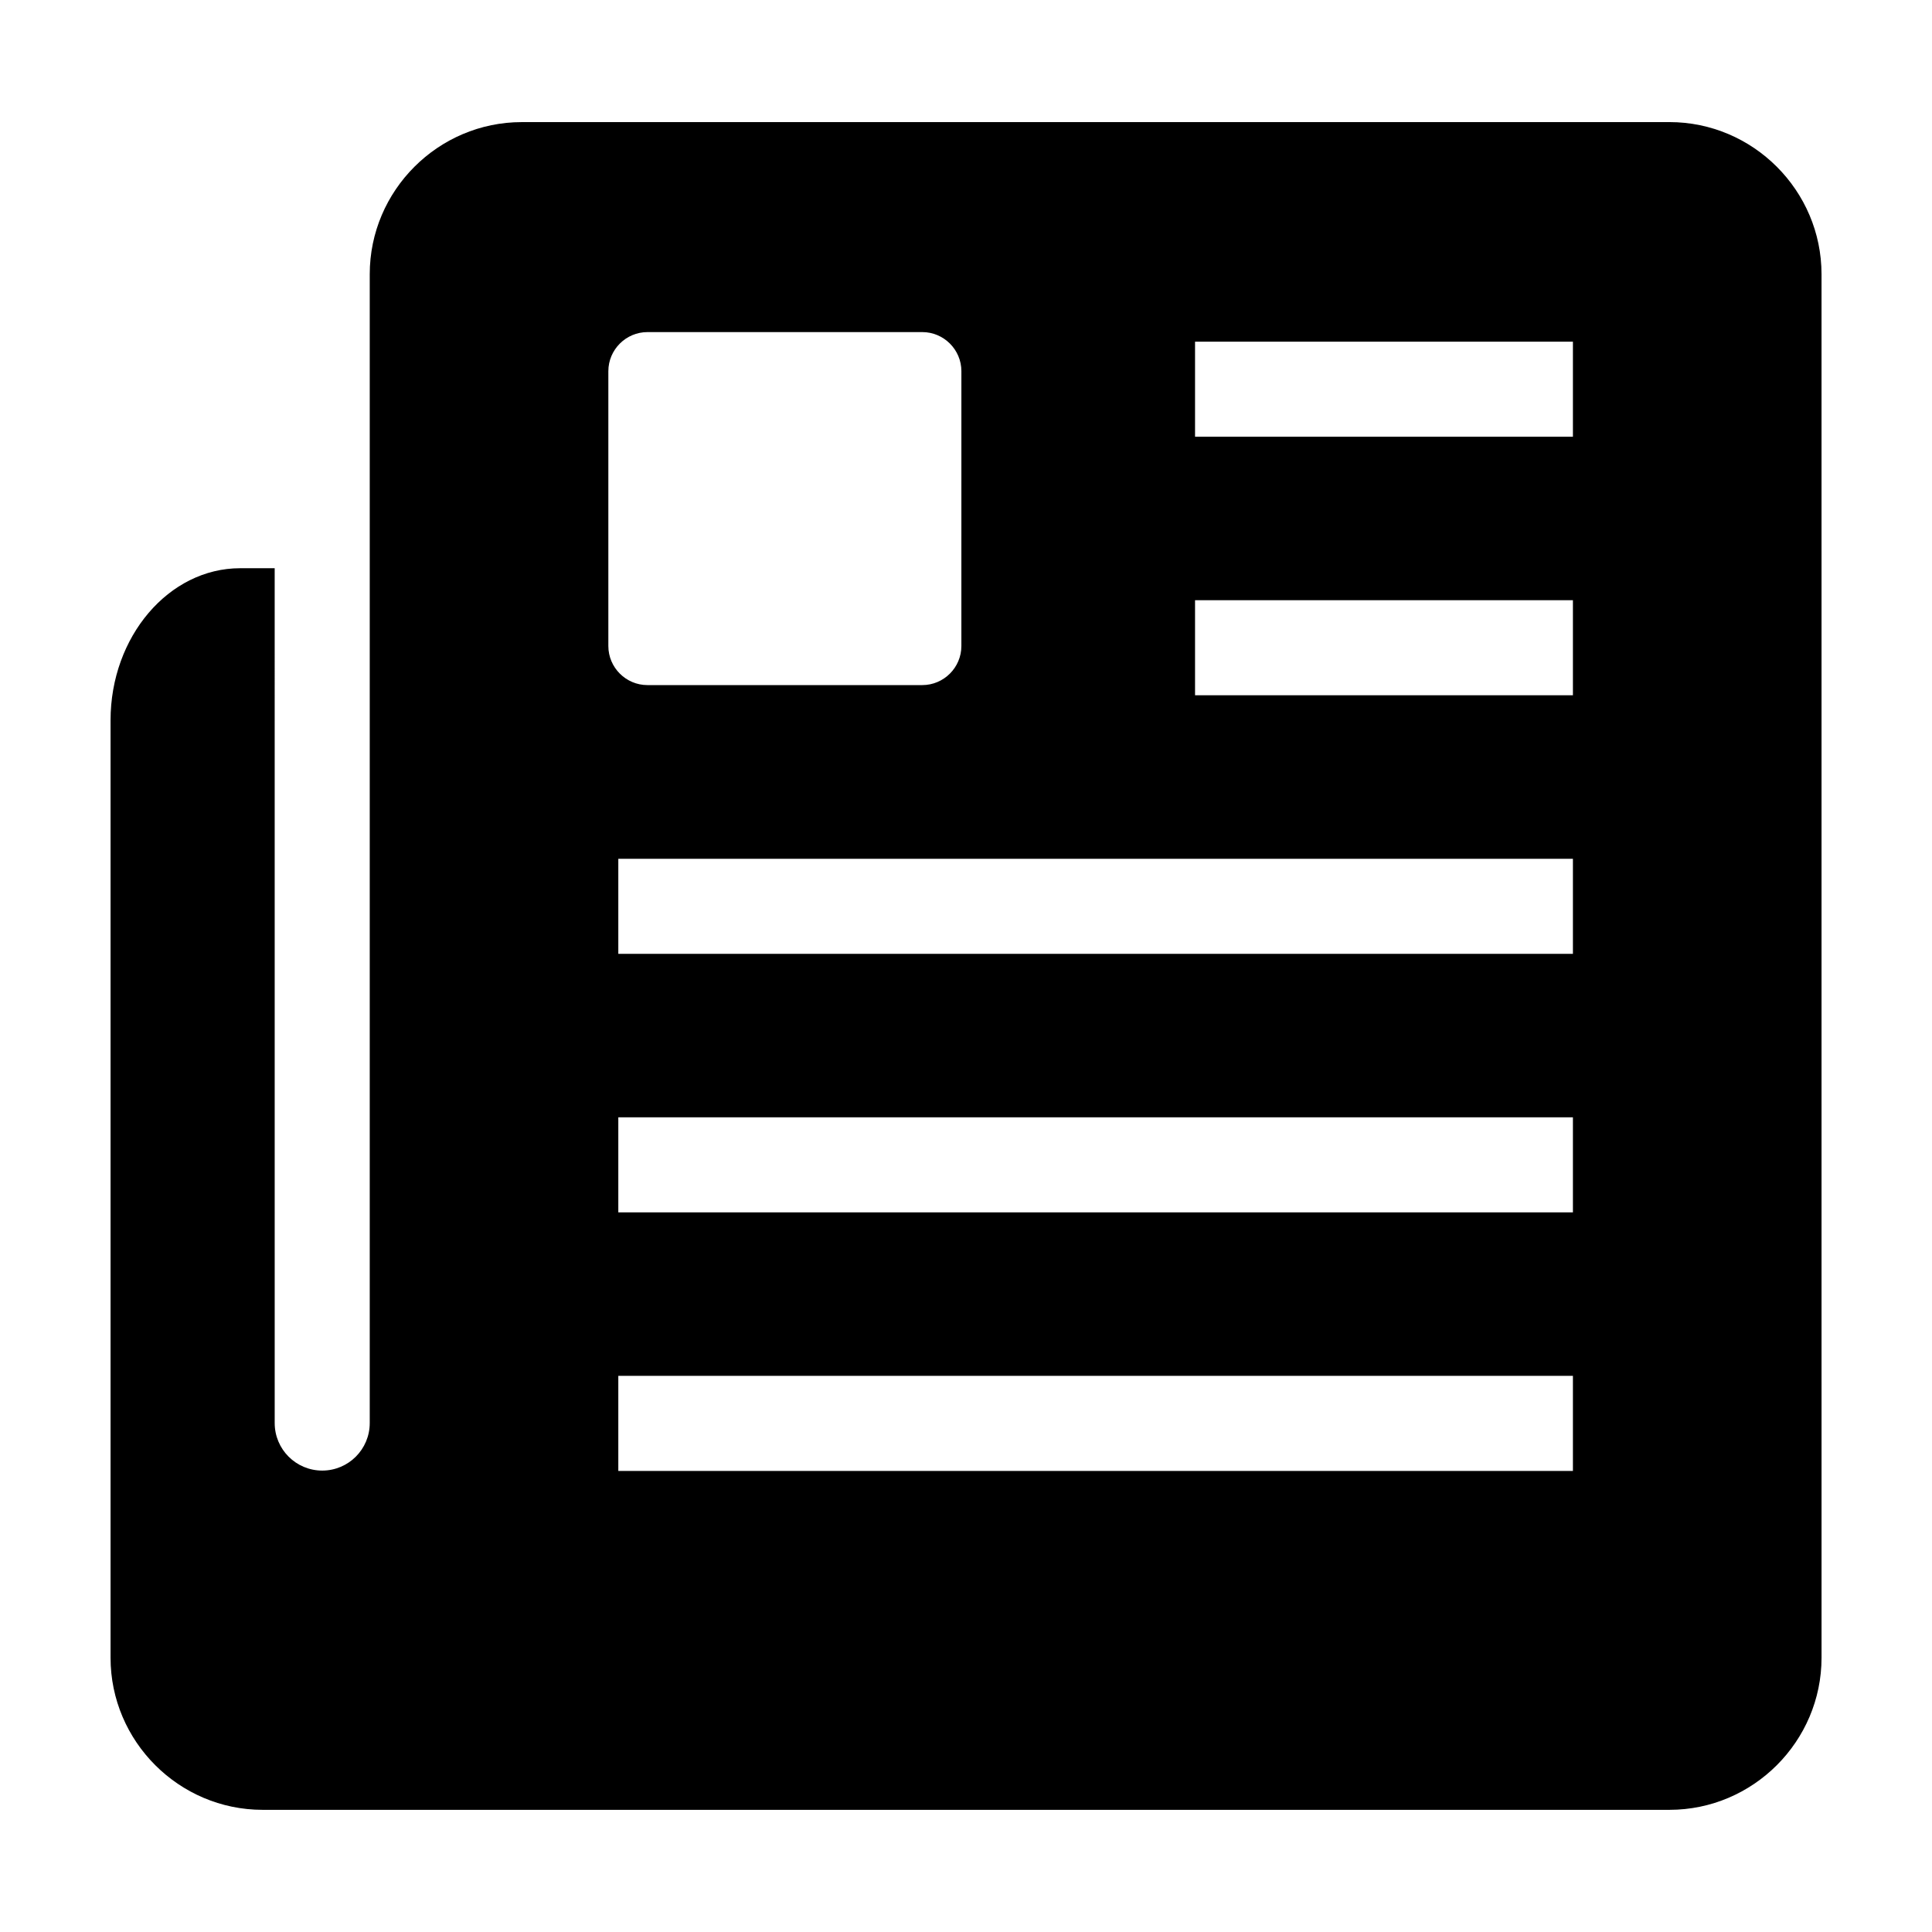
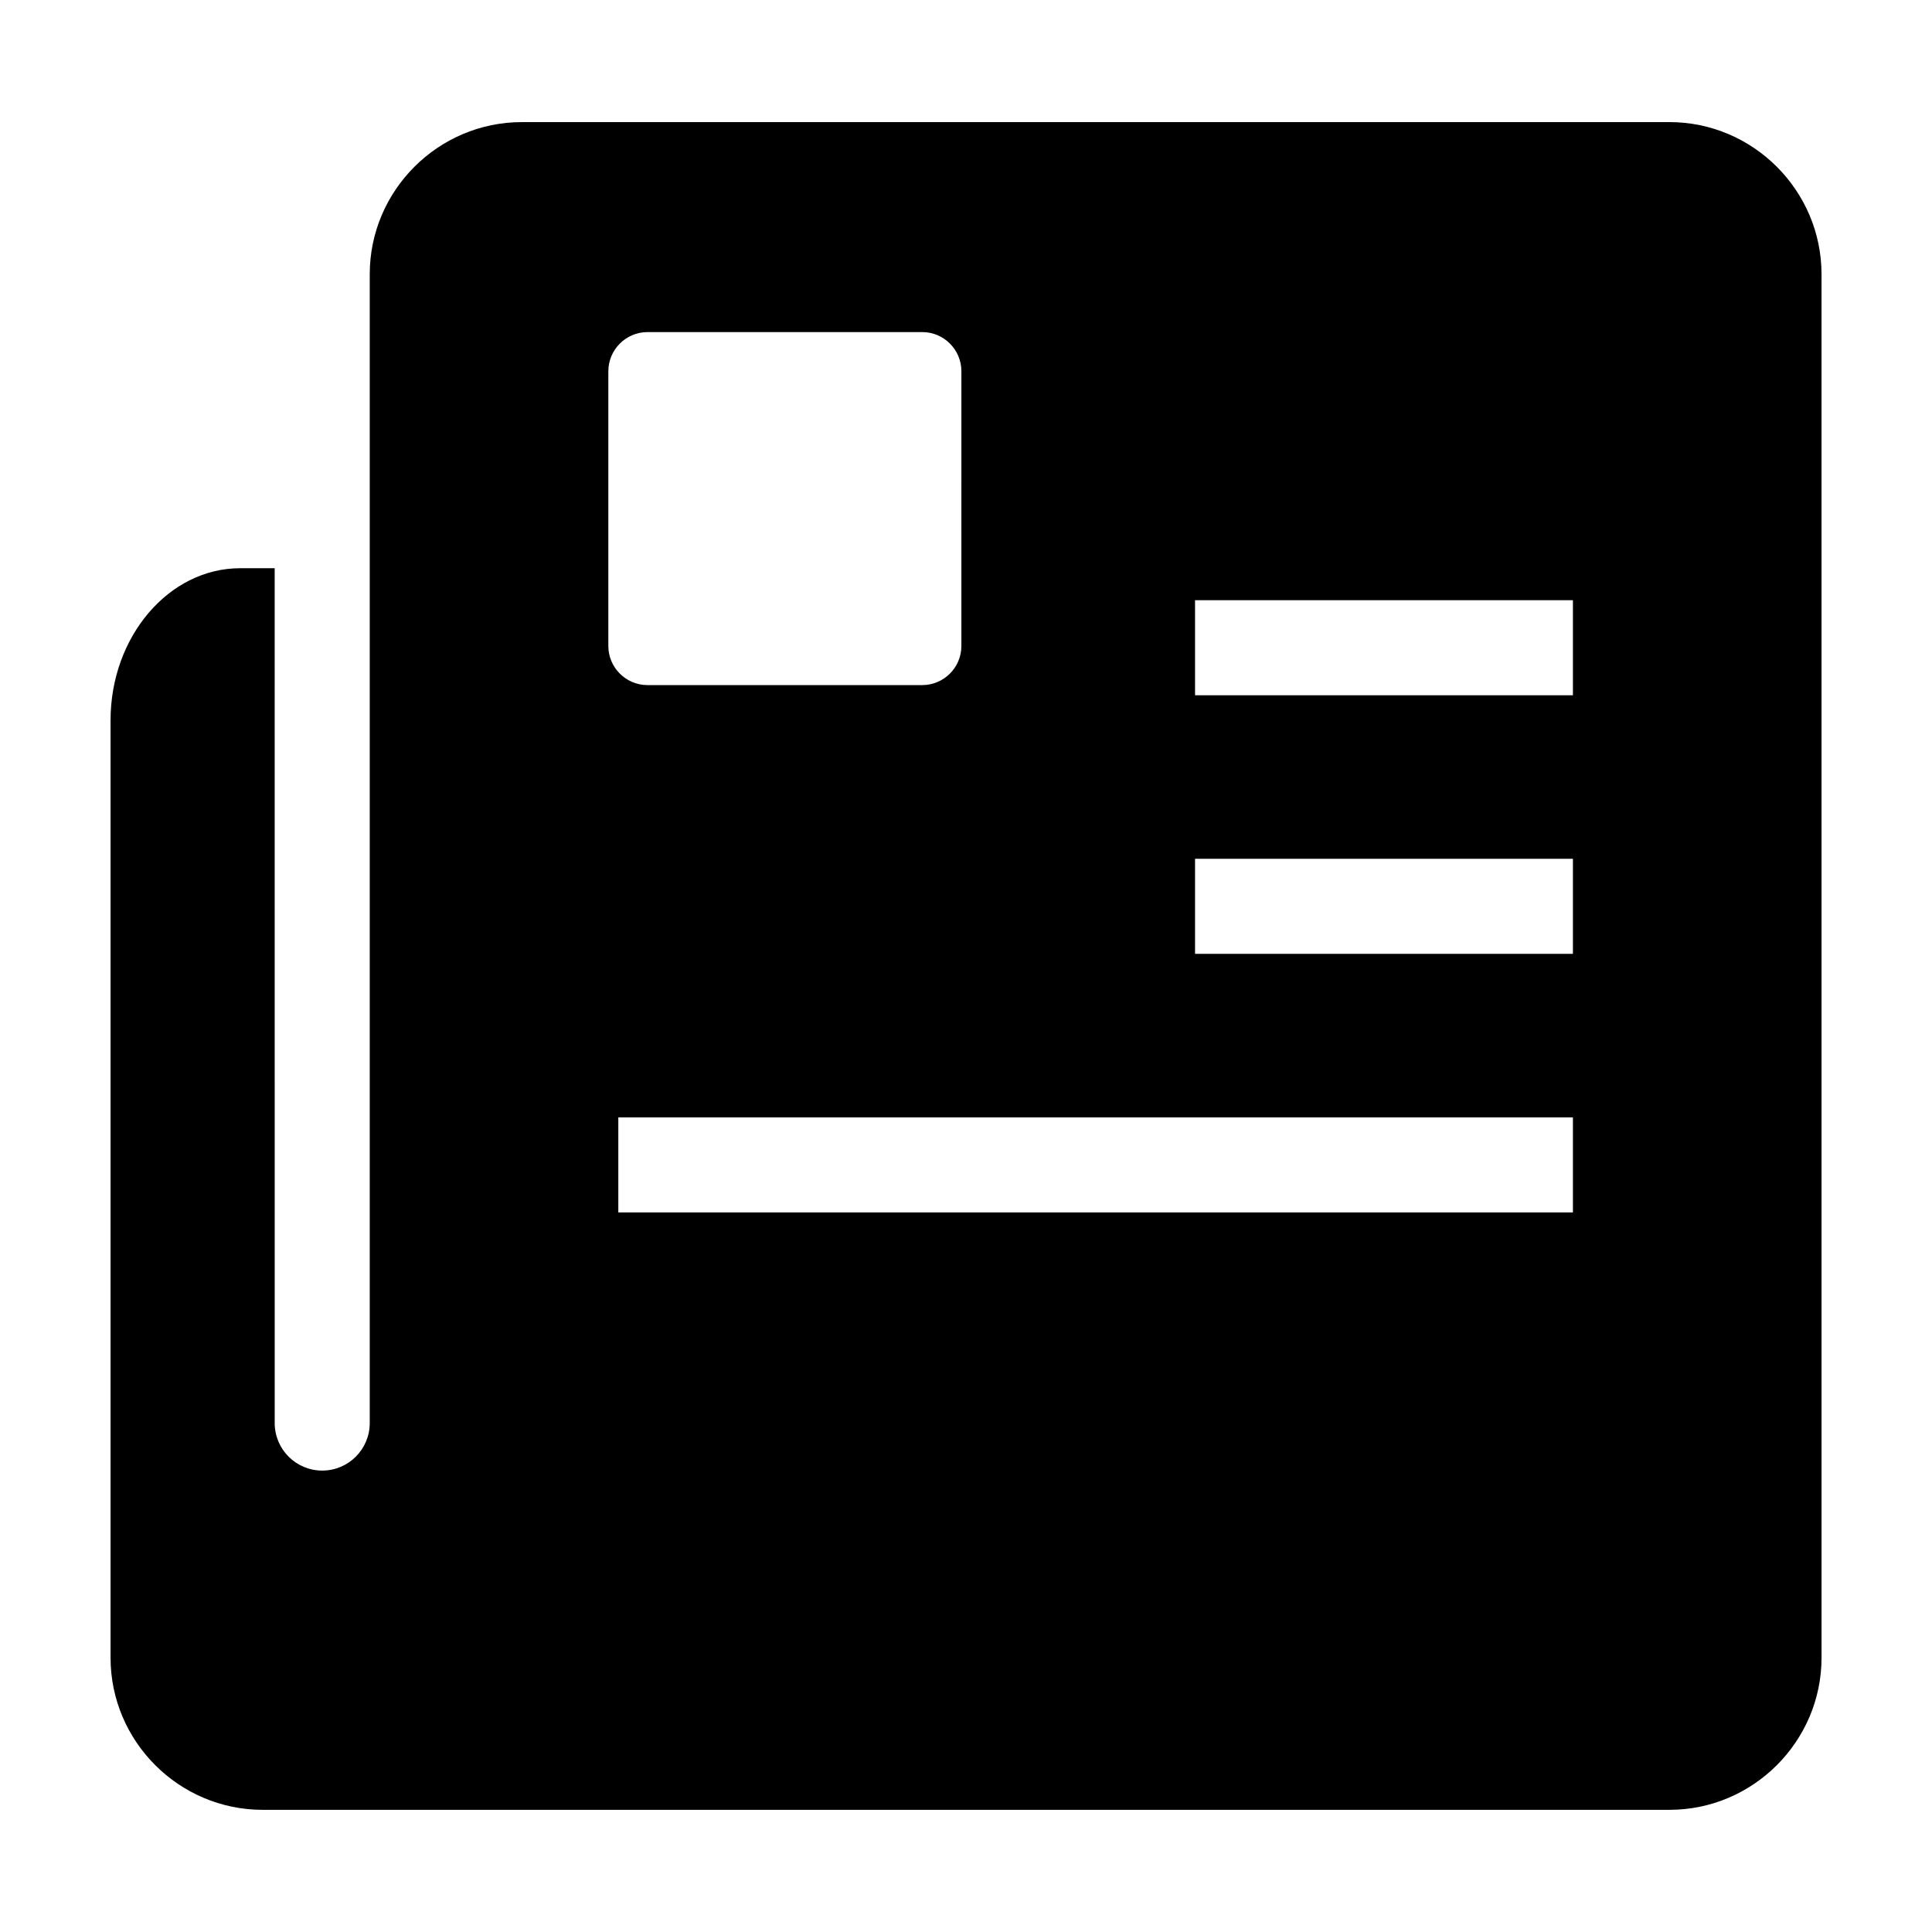
<svg xmlns="http://www.w3.org/2000/svg" fill="#000000" width="800px" height="800px" version="1.1" viewBox="144 144 512 512">
-   <path d="m586.41 176.36h-304.12c-22.168 0-40.305 18.137-40.305 40.305v304.46c0 6.957-5.637 12.594-12.594 12.594s-12.594-5.637-12.594-12.594l-0.004-226.54h-9.152c-18.895 0-34.344 18.137-34.344 40.305v248.43c0 22.164 18.137 40.305 40.305 40.305h372.82c22.164 0 40.305-18.141 40.305-40.305l-0.004-366.66c-0.008-22.168-18.145-40.305-40.312-40.305zm-281.19 66c0.004-5.688 4.664-10.352 10.359-10.352h72.848c5.691 0 10.352 4.664 10.352 10.352l-0.004 72.844c0 5.699-4.66 10.352-10.352 10.352h-72.852c-5.691 0-10.352-4.656-10.352-10.352zm255.62 291.45h-252.98v-25.191h252.98zm0-68.52h-252.98v-25.191h252.98zm0-68.508h-252.98v-25.191h252.98zm0-68.523h-100.14v-25.191h100.14zm0-68.52h-100.14v-25.191h100.14z" />
+   <path d="m586.41 176.36h-304.12c-22.168 0-40.305 18.137-40.305 40.305v304.46c0 6.957-5.637 12.594-12.594 12.594s-12.594-5.637-12.594-12.594l-0.004-226.54h-9.152c-18.895 0-34.344 18.137-34.344 40.305v248.43c0 22.164 18.137 40.305 40.305 40.305h372.82c22.164 0 40.305-18.141 40.305-40.305l-0.004-366.66c-0.008-22.168-18.145-40.305-40.312-40.305zm-281.19 66c0.004-5.688 4.664-10.352 10.359-10.352h72.848c5.691 0 10.352 4.664 10.352 10.352l-0.004 72.844c0 5.699-4.66 10.352-10.352 10.352h-72.852c-5.691 0-10.352-4.656-10.352-10.352zm255.62 291.45h-252.98v-25.191h252.98zh-252.98v-25.191h252.98zm0-68.508h-252.98v-25.191h252.98zm0-68.523h-100.14v-25.191h100.14zm0-68.52h-100.14v-25.191h100.14z" />
</svg>